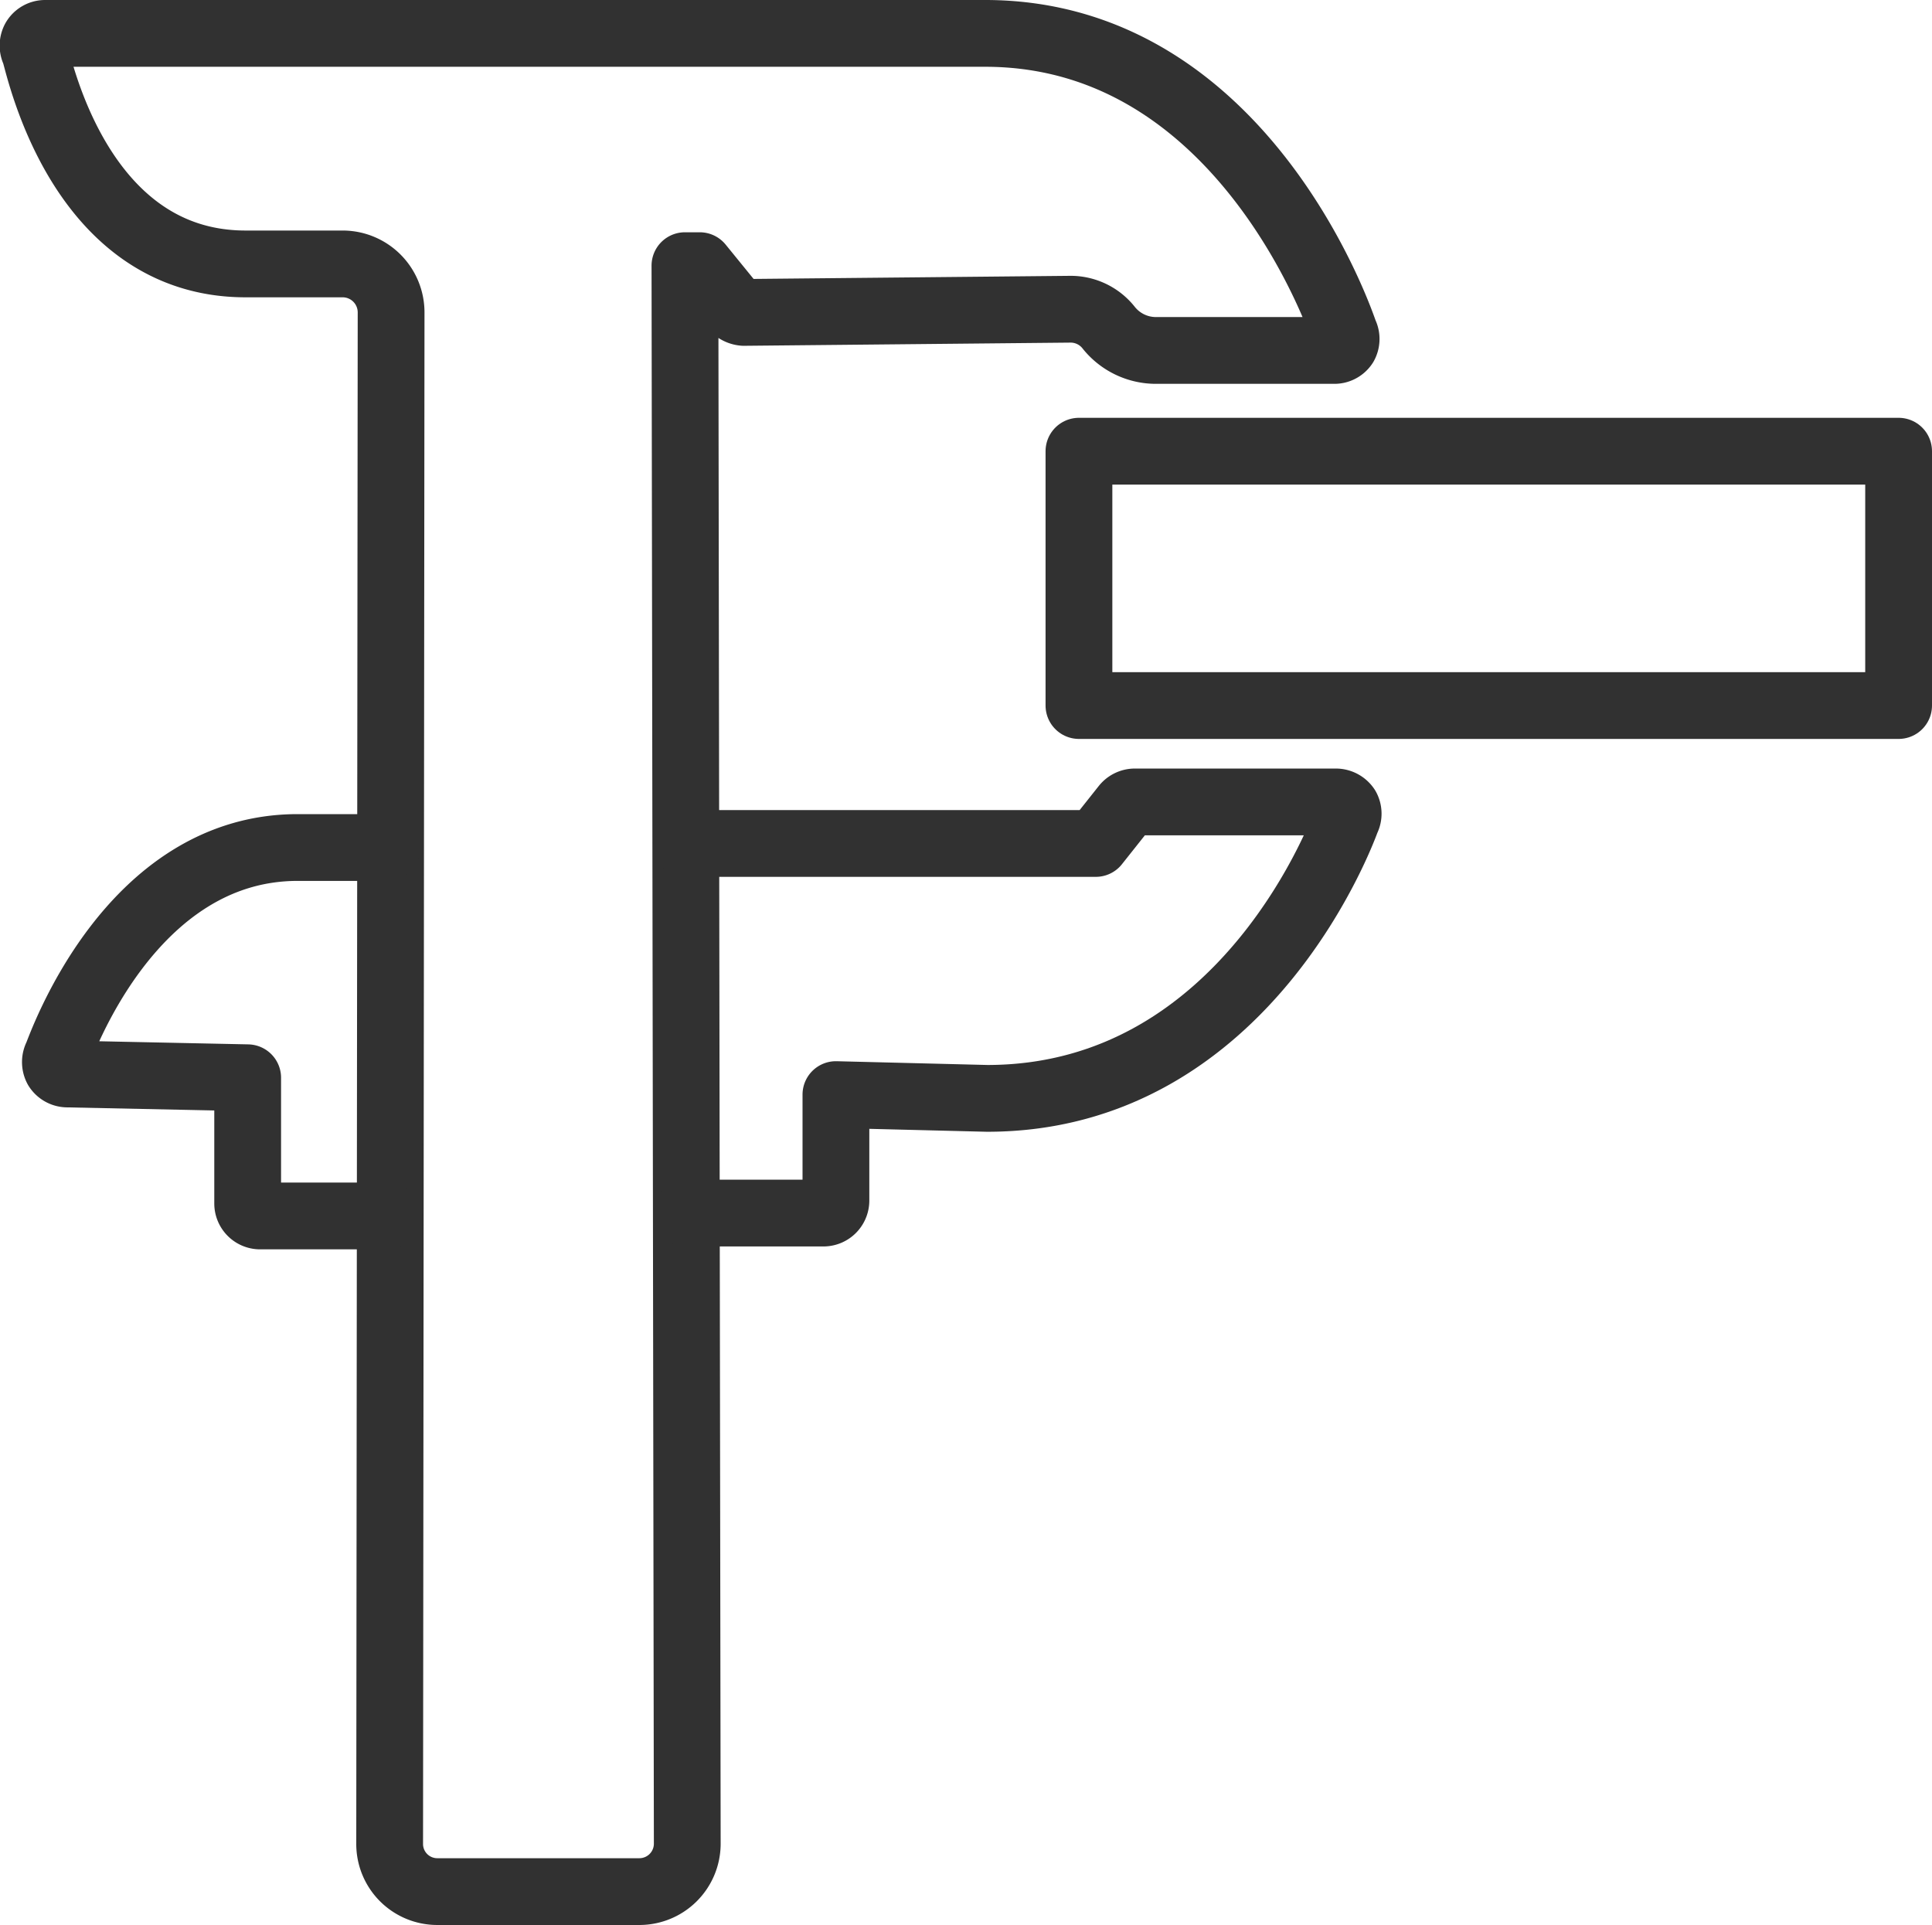
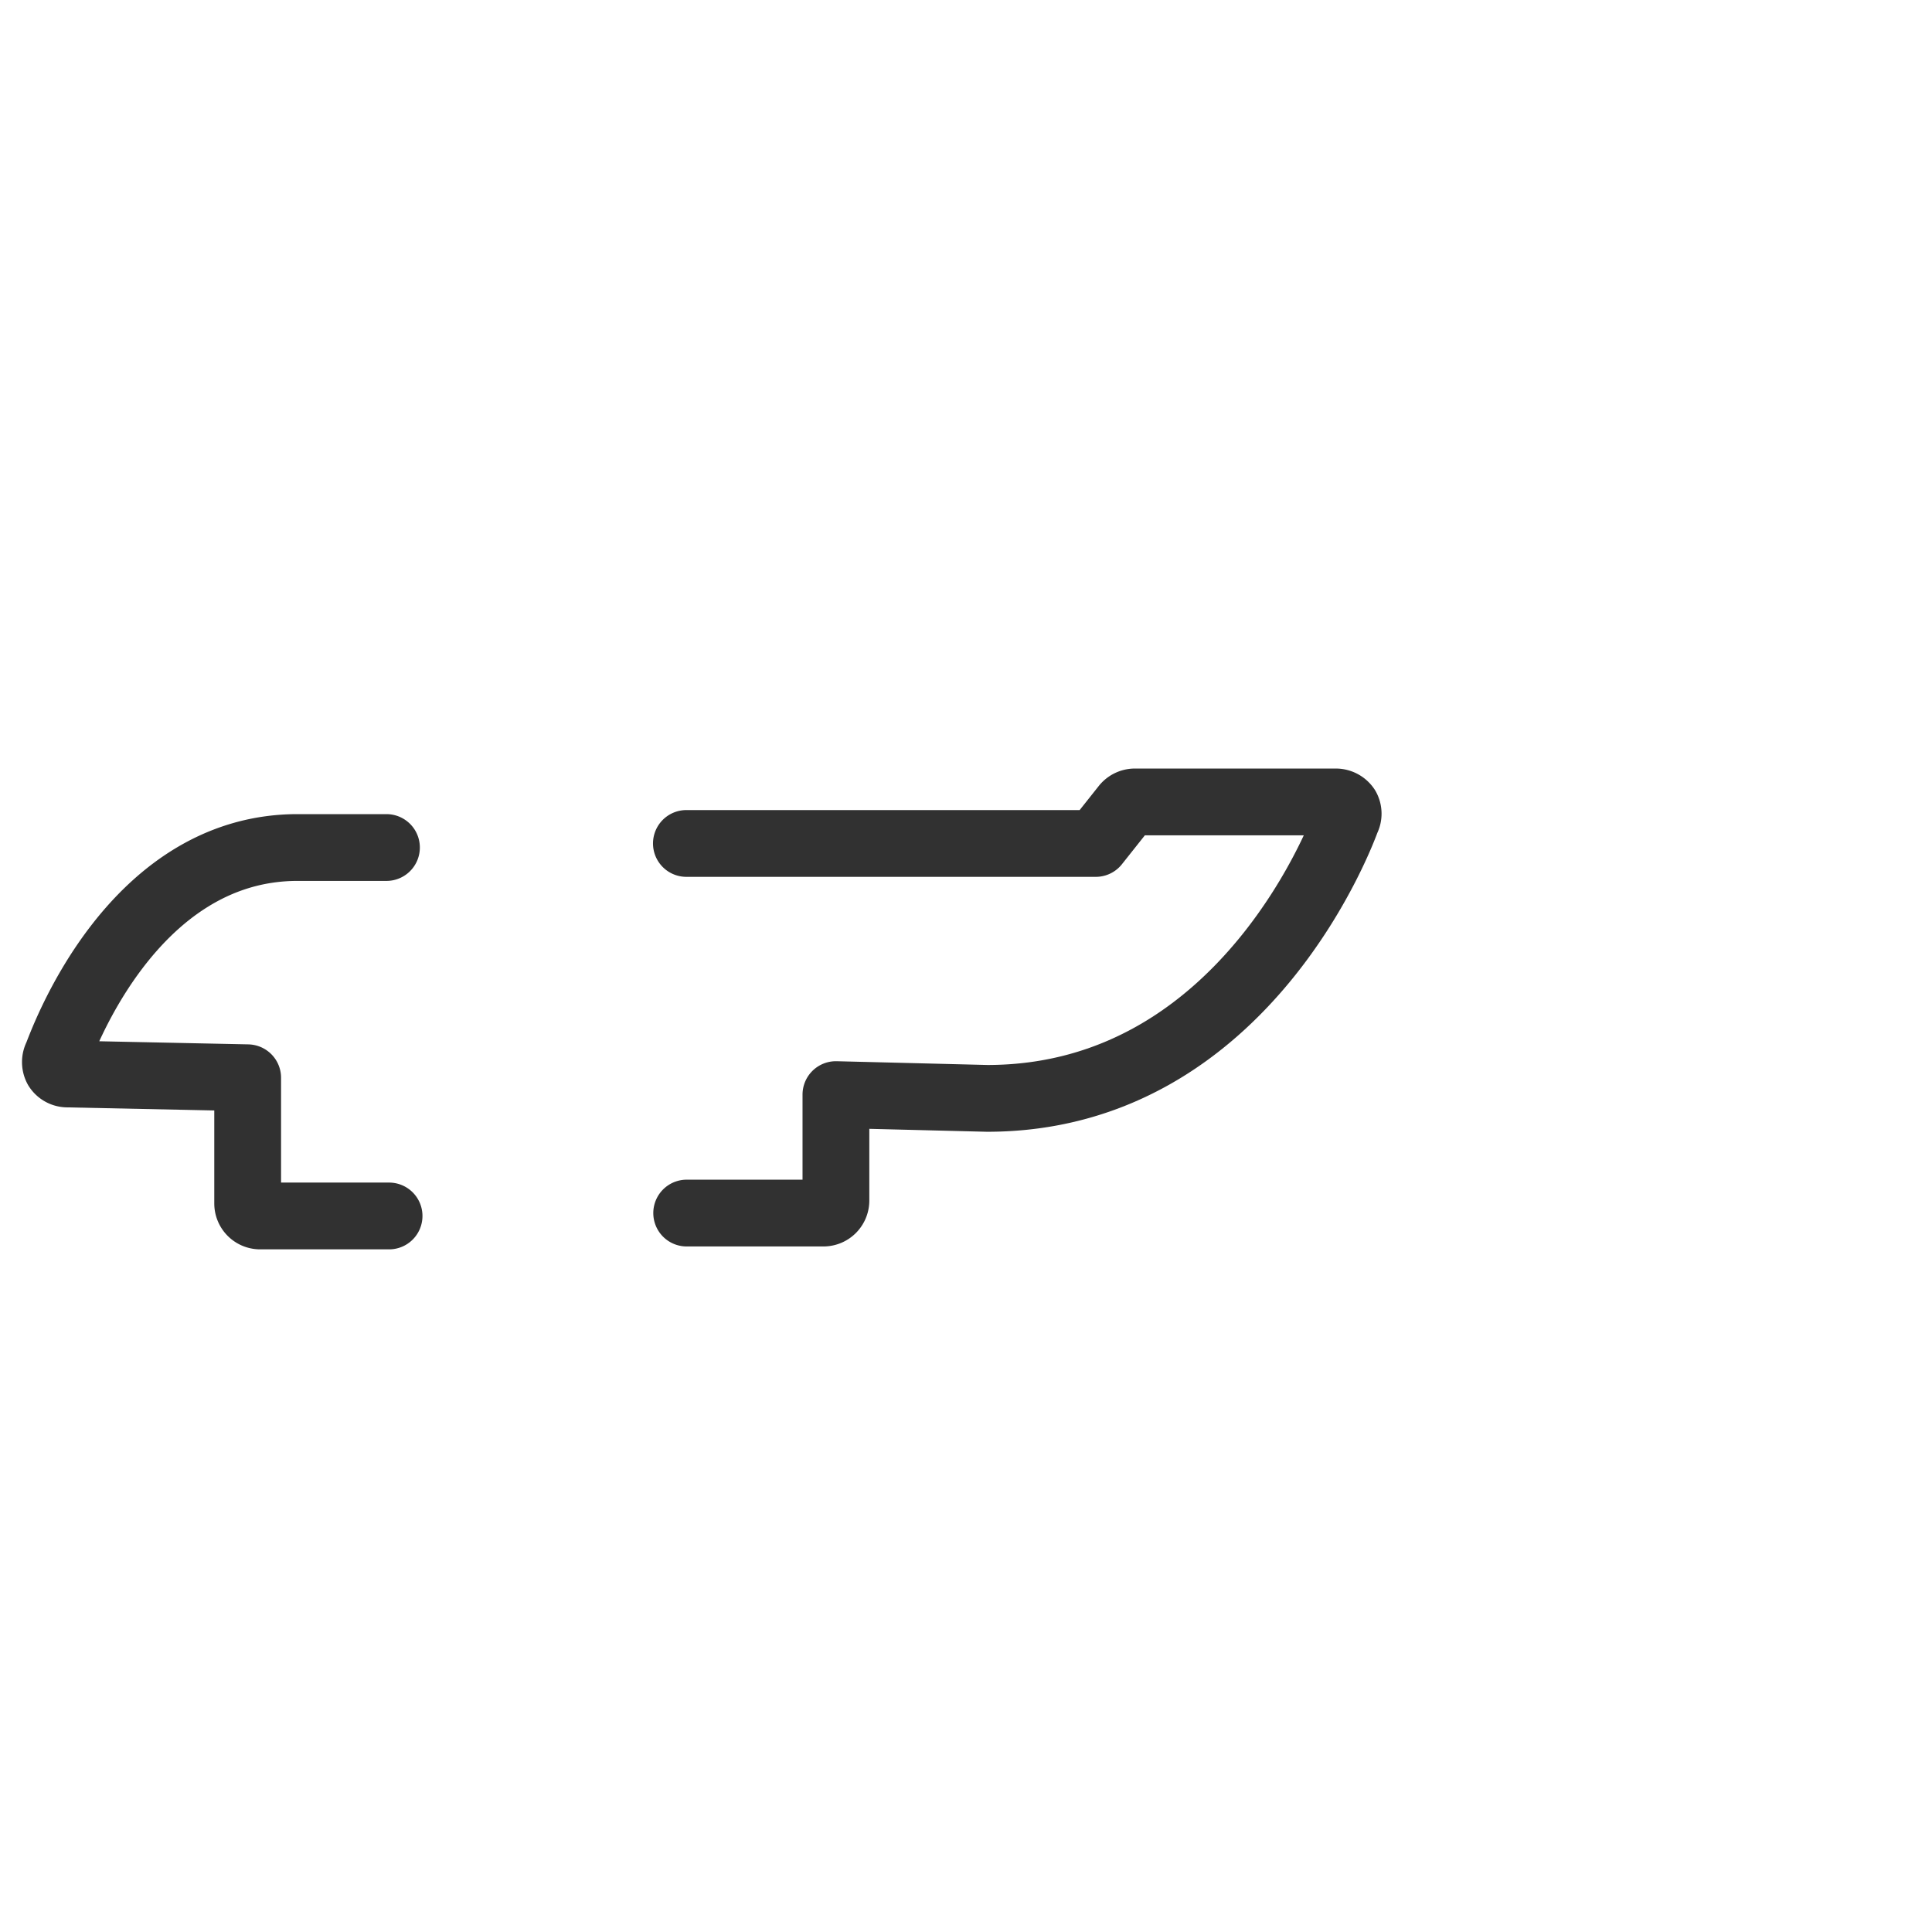
<svg xmlns="http://www.w3.org/2000/svg" viewBox="0 0 66.54 66.3">
  <defs>
    <style>.cls-1{fill:none;stroke:#313131;stroke-linecap:round;stroke-linejoin:round;stroke-width:2.3px;}</style>
  </defs>
  <g id="Ebene_2" data-name="Ebene 2">
    <g id="Ńëîé_5" data-name="Ńëîé 5">
-       <path class="cls-1" d="M11.53,9.09H8.46c-5.8,0-7.14-7-7.27-7.31a.45.45,0,0,1,0-.42.42.42,0,0,1,.36-.21H33.93c9,0,12.34,10.22,12.38,10.32a.43.43,0,0,1,0,.41.42.42,0,0,1-.36.19H39.82a2.08,2.08,0,0,1-1.64-.79h0a1.67,1.67,0,0,0-1.31-.63l-11.25.11a.52.52,0,0,1-.34-.16L24.1,9.15h-.51l.08,54.35A1.65,1.65,0,0,1,22,65.15H15.07a1.64,1.64,0,0,1-1.65-1.65l.05-52.75a1.67,1.67,0,0,0-1.65-1.66h-.29" />
      <path class="cls-1" d="M13.31,29.19H10.25c-5.8,0-8.16,6.89-8.29,7.18a.45.45,0,0,0,0,.42.43.43,0,0,0,.36.2l6.21.13v4.33a.43.43,0,0,0,.43.43l4.44,0" />
      <path class="cls-1" d="M23.65,41.78l4.71,0a.43.43,0,0,0,.43-.43V37.7l5.21.13c9,0,12.34-9.5,12.38-9.6a.43.43,0,0,0,0-.41.45.45,0,0,0-.37-.2H39.09a.44.44,0,0,0-.35.17l-1,1.26-9.36,0h0l-4.74,0" />
-       <rect class="cls-1" x="37.16" y="15.54" width="28.23" height="8.76" />
    </g>
  </g>
</svg>